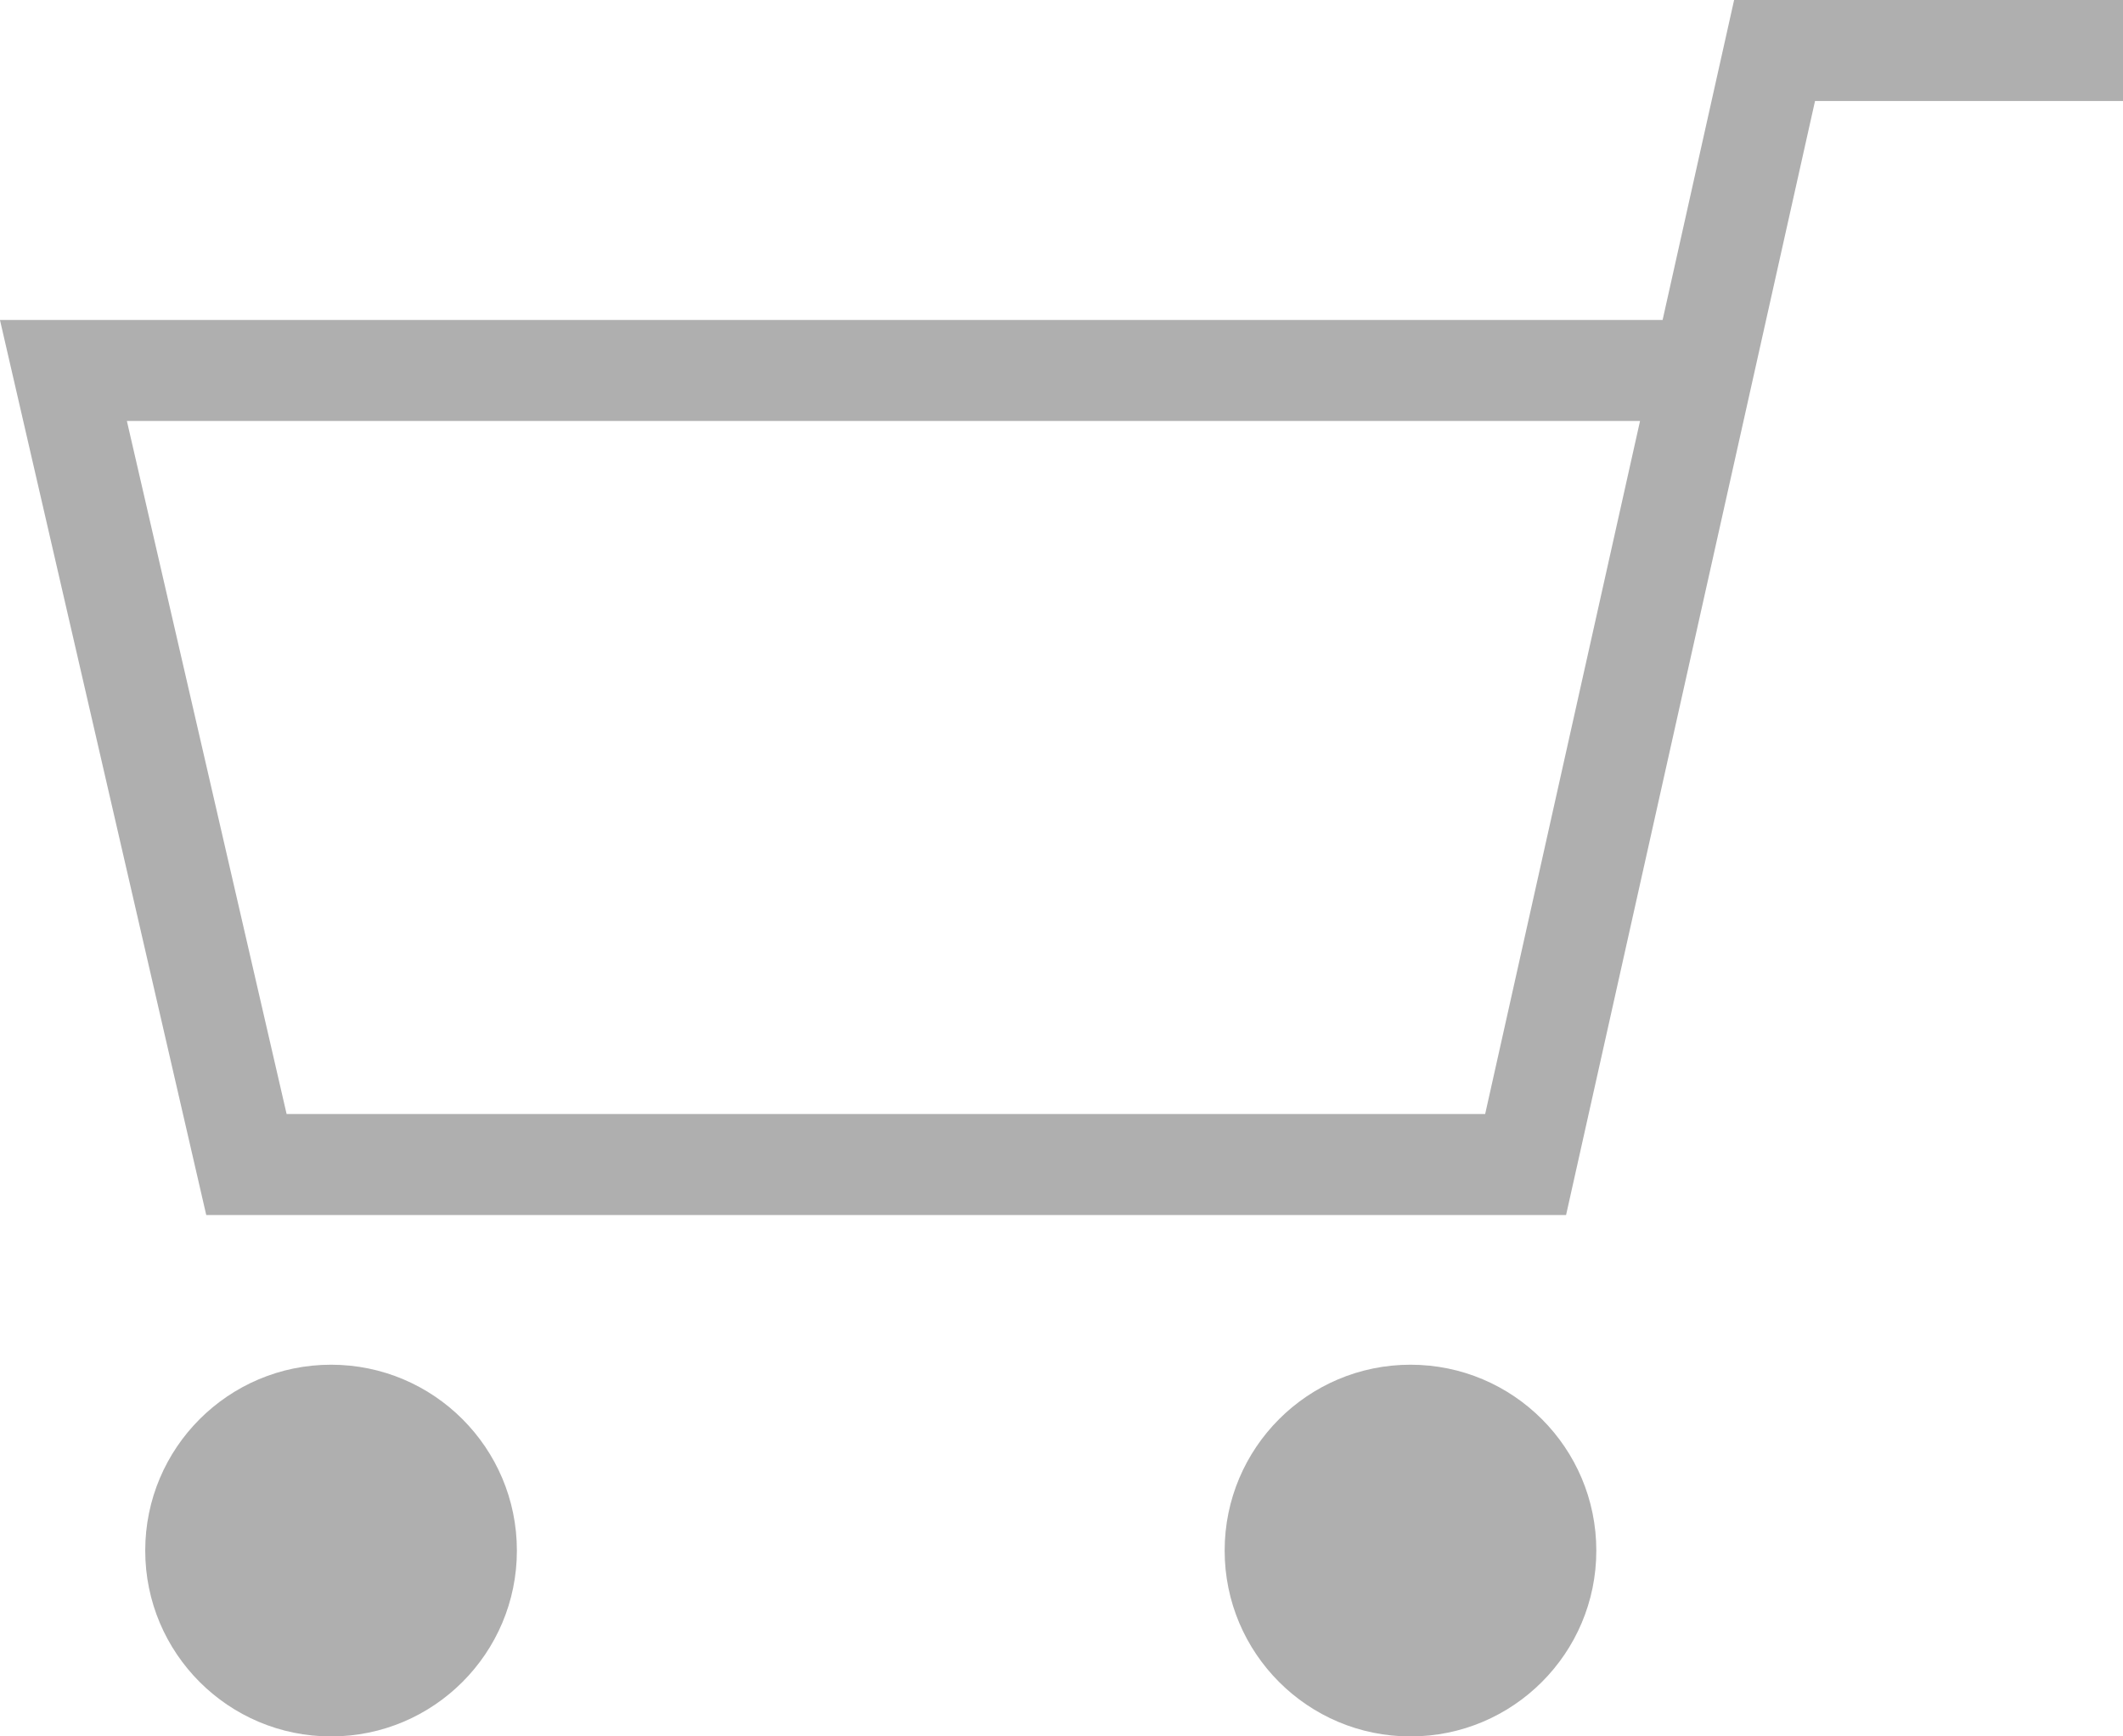
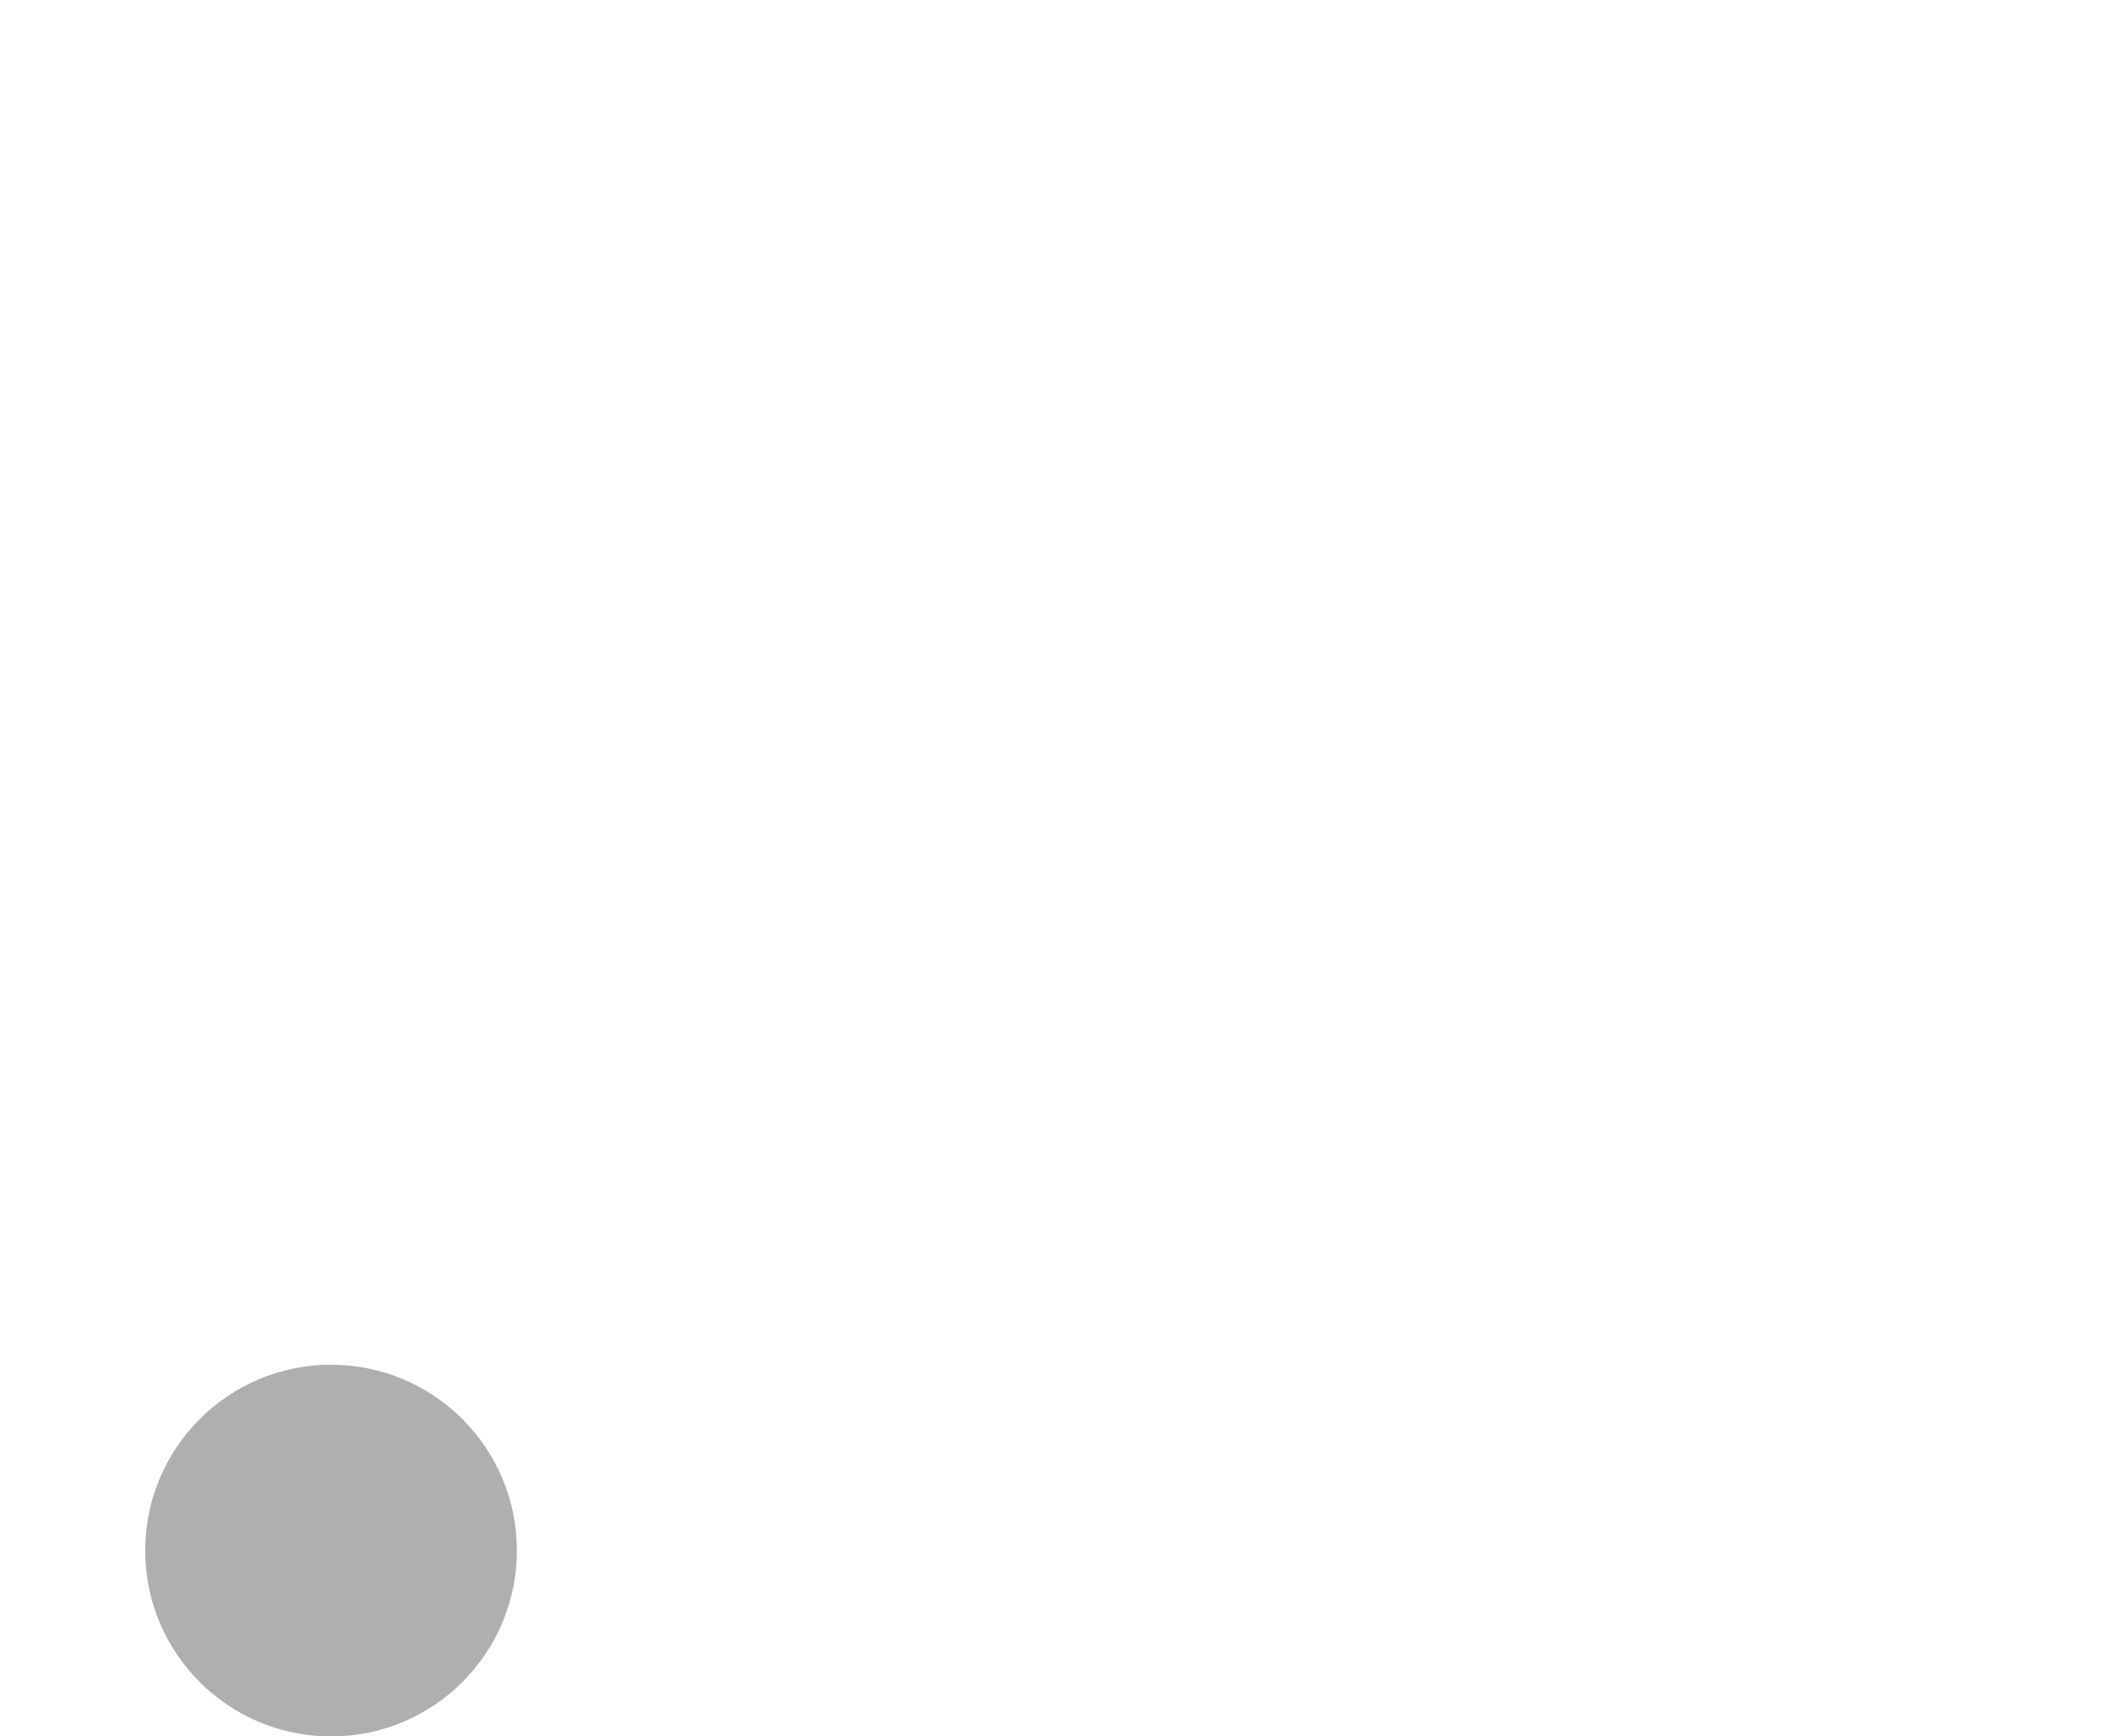
<svg xmlns="http://www.w3.org/2000/svg" width="21.021" height="17.189" viewBox="0 0 21.021 17.189">
  <g id="グループ_1471" data-name="グループ 1471" transform="translate(0.628 0.501)">
-     <path id="パス_858" data-name="パス 858" d="M21.021,1.132H17.571L15.106,12.161H2.44L.628,4.3H16.7" transform="translate(-0.628 -1.133)" fill="none" stroke="#afafaf" stroke-miterlimit="10" stroke-width="1" />
    <ellipse id="楕円形_290" data-name="楕円形 290" cx="1.84" cy="1.84" rx="1.84" ry="1.84" transform="translate(0.81 13.01)" fill="#afafaf" />
-     <ellipse id="楕円形_291" data-name="楕円形 291" cx="1.84" cy="1.84" rx="1.84" ry="1.84" transform="translate(11.498 13.01)" fill="#afafaf" />
  </g>
</svg>